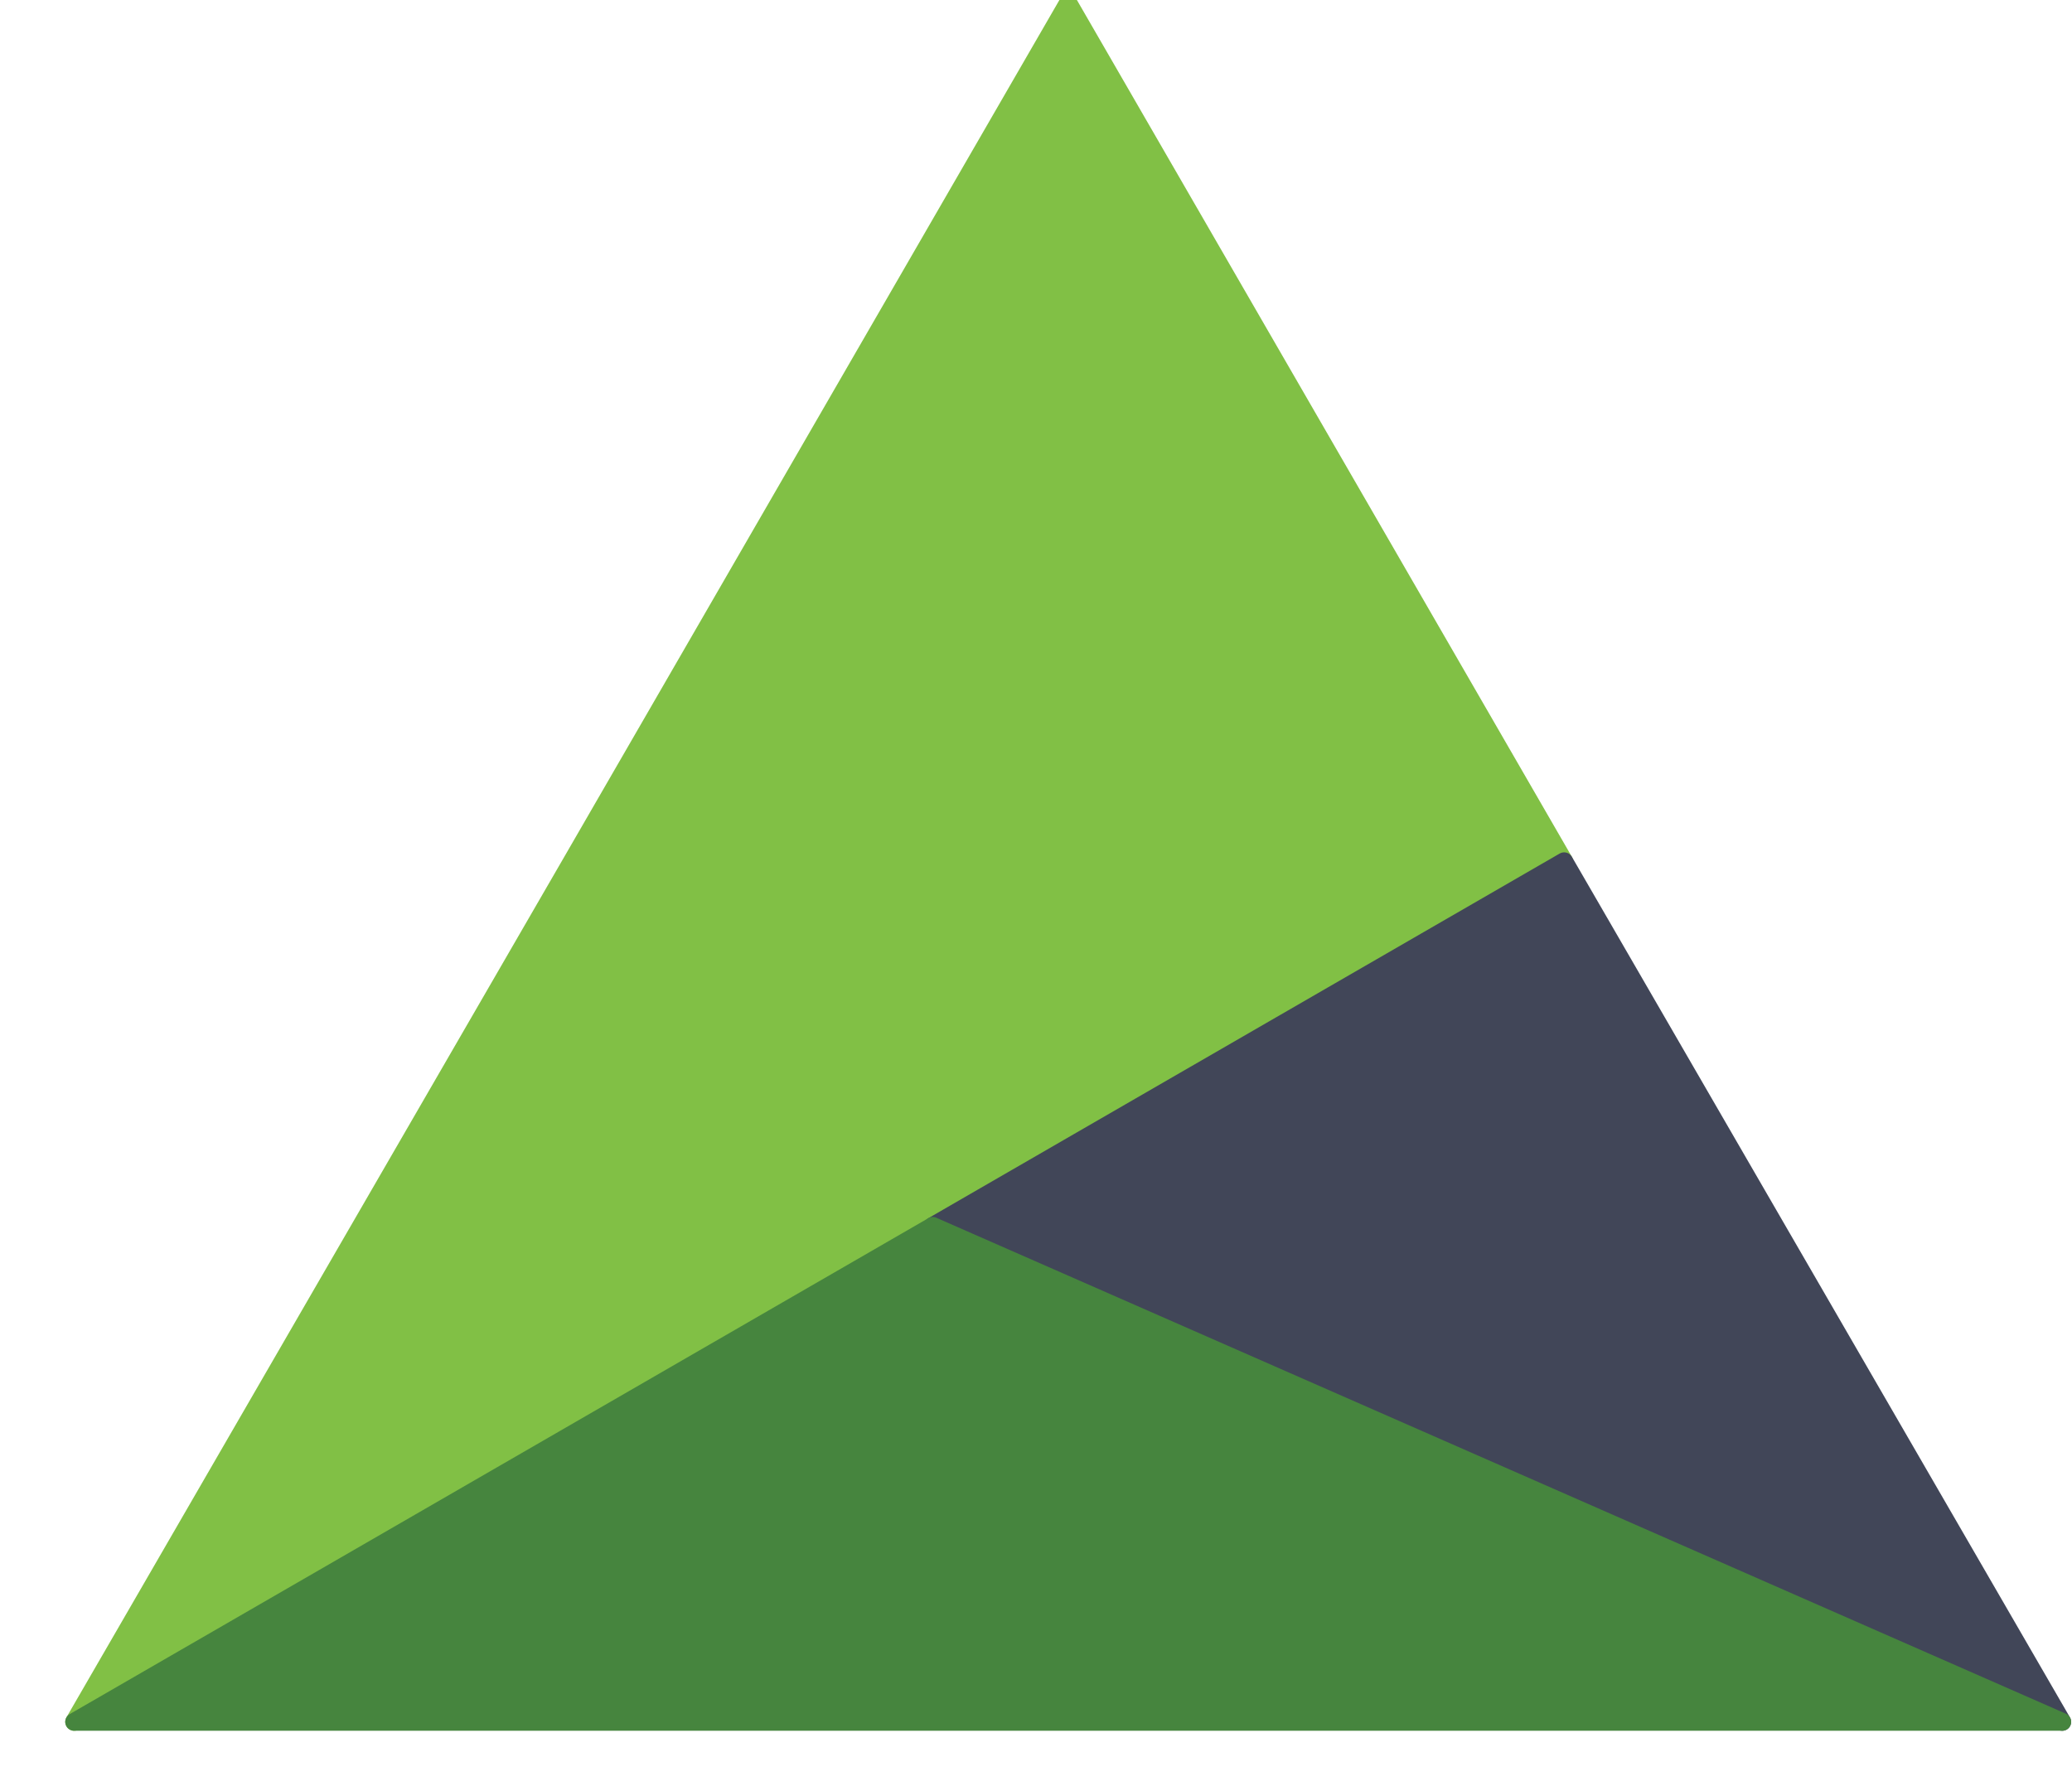
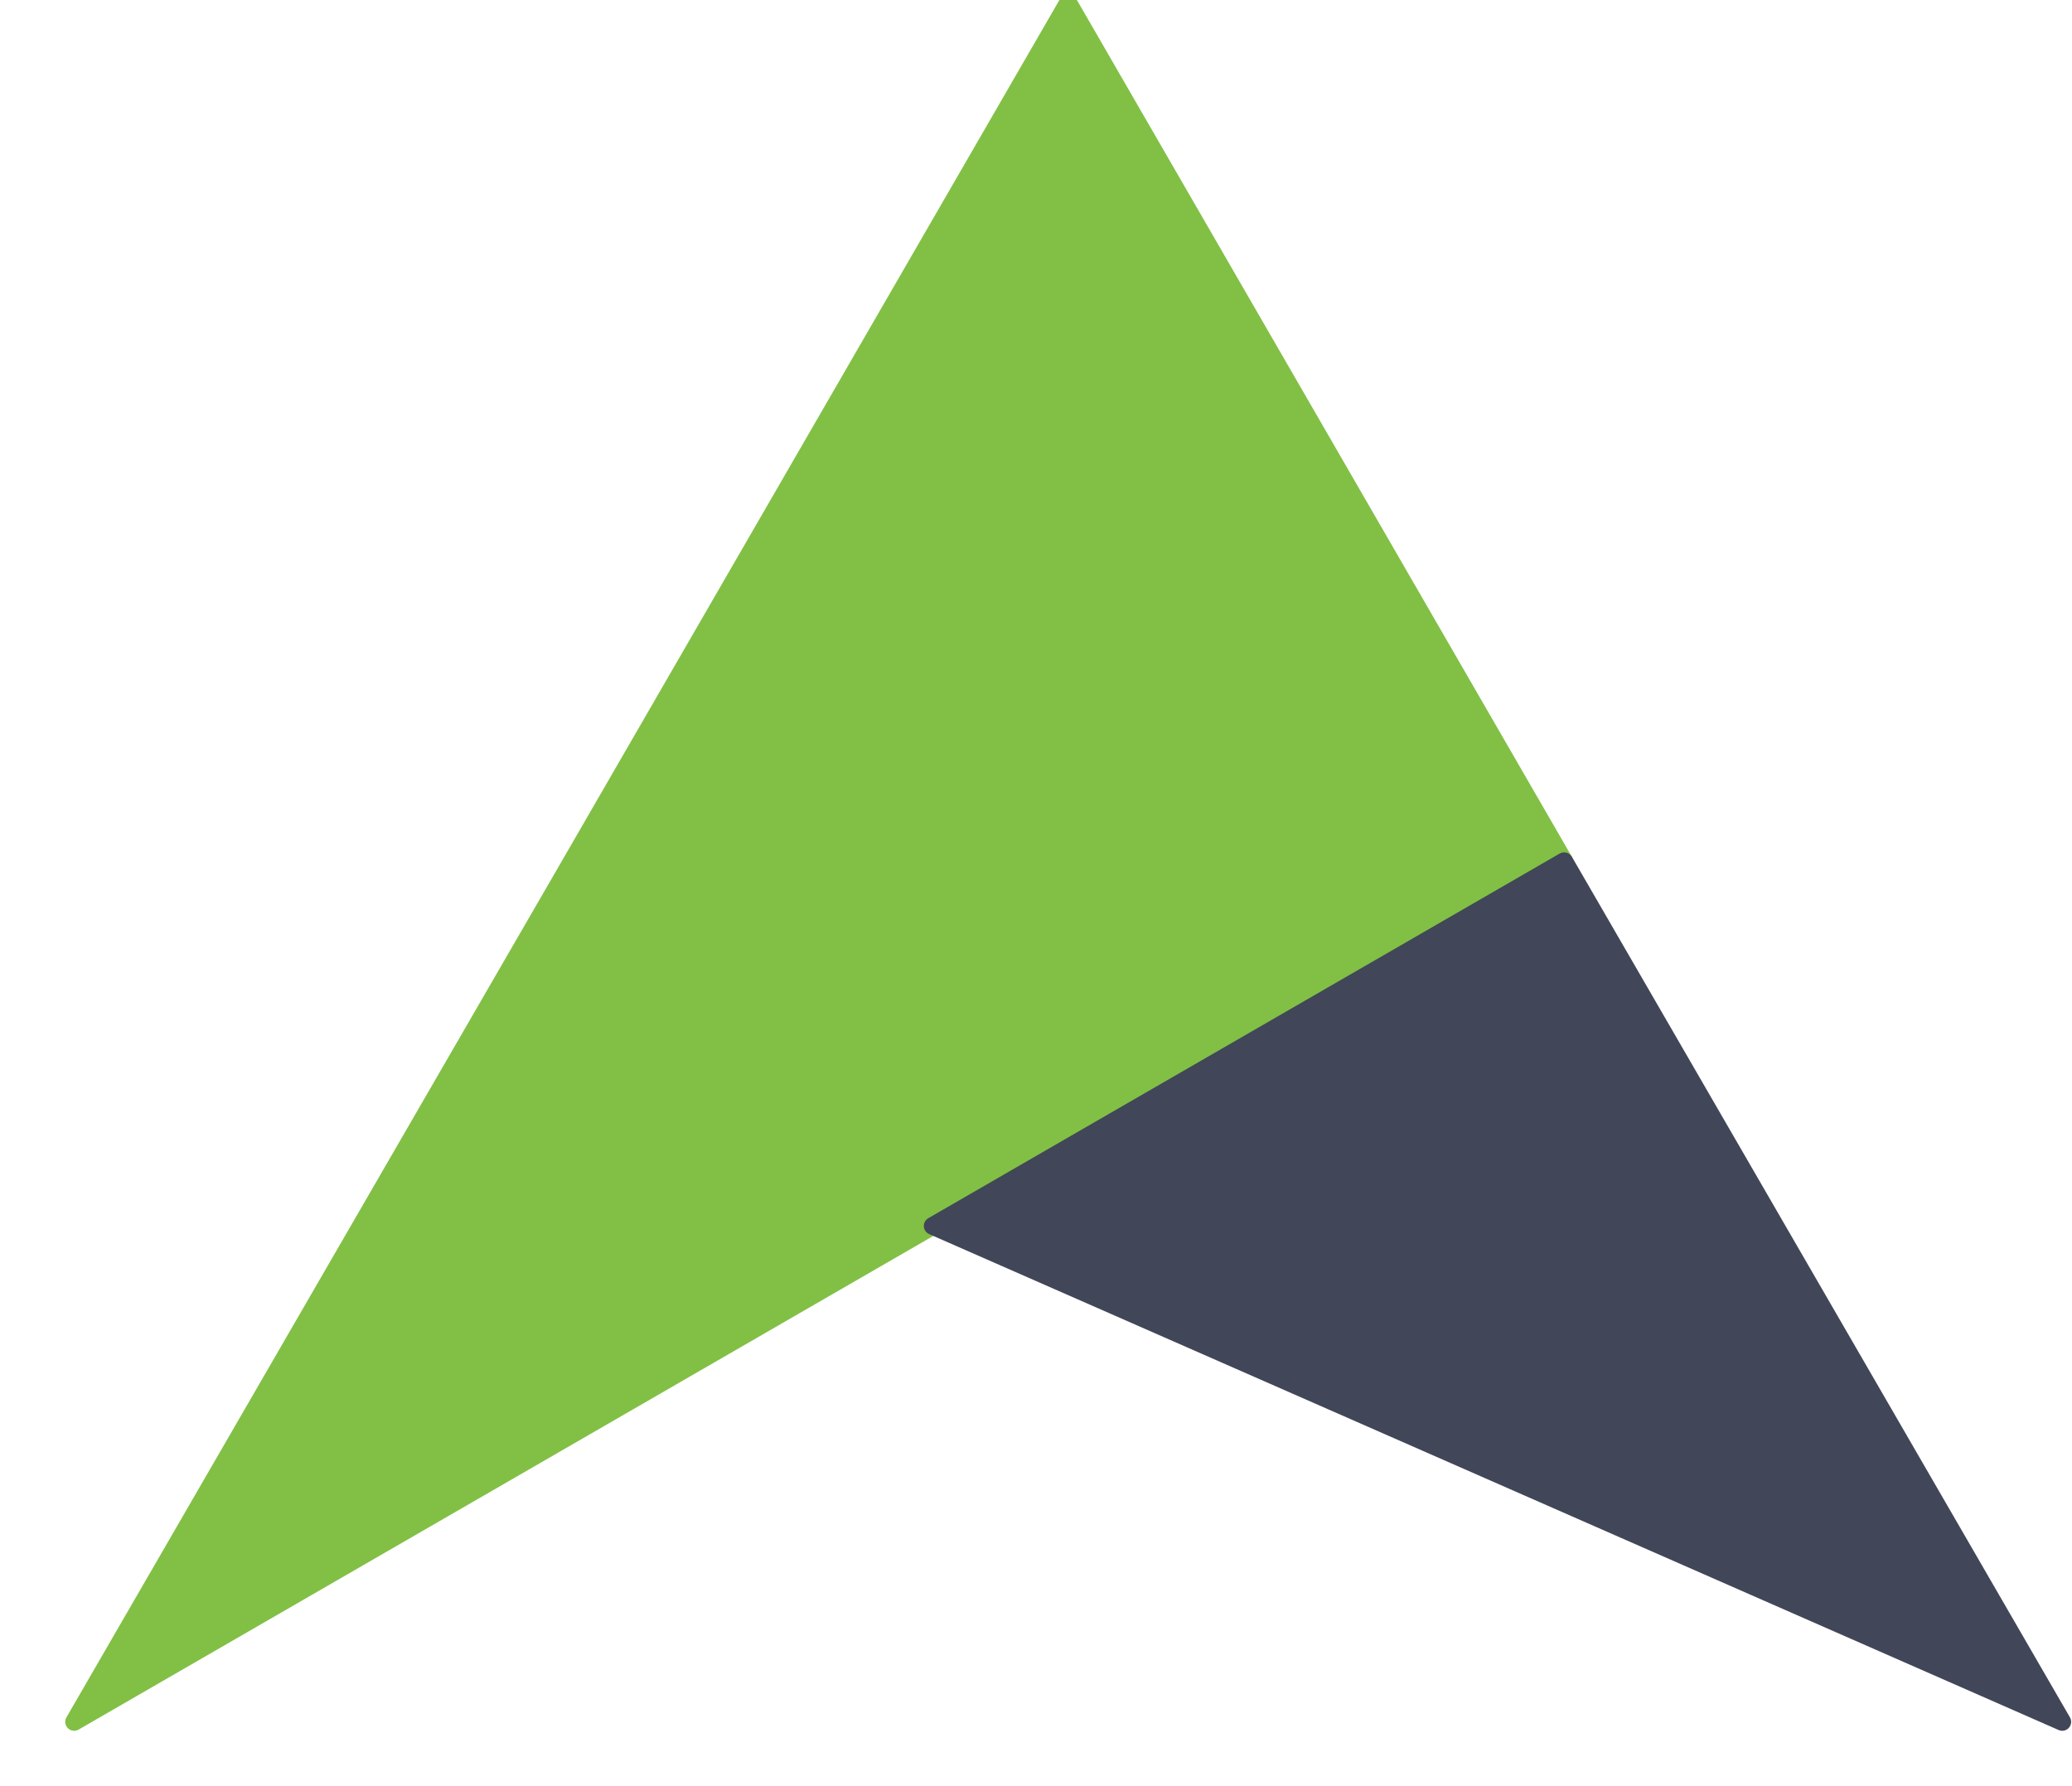
<svg xmlns="http://www.w3.org/2000/svg" width="29" height="25" viewBox="0 0 29 25">
  <g fill="none" stroke-linejoin="round" stroke-width=".25" transform="translate(1)">
    <polygon fill="#81C045" stroke="#81C045" stroke-linecap="round" points="12.055 17.159 12.055 17.159 20.892 12.055 13.95 .038 7.006 12.055 .038 24.1" />
    <polygon fill="#414658" stroke="#414658" points="27.863 24.1 20.892 12.055 12.055 17.159" />
-     <polygon fill="#46853E" stroke="#46853E" stroke-linecap="round" points="12.055 17.159 .038 24.1 13.95 24.1 27.863 24.1" />
  </g>
</svg>